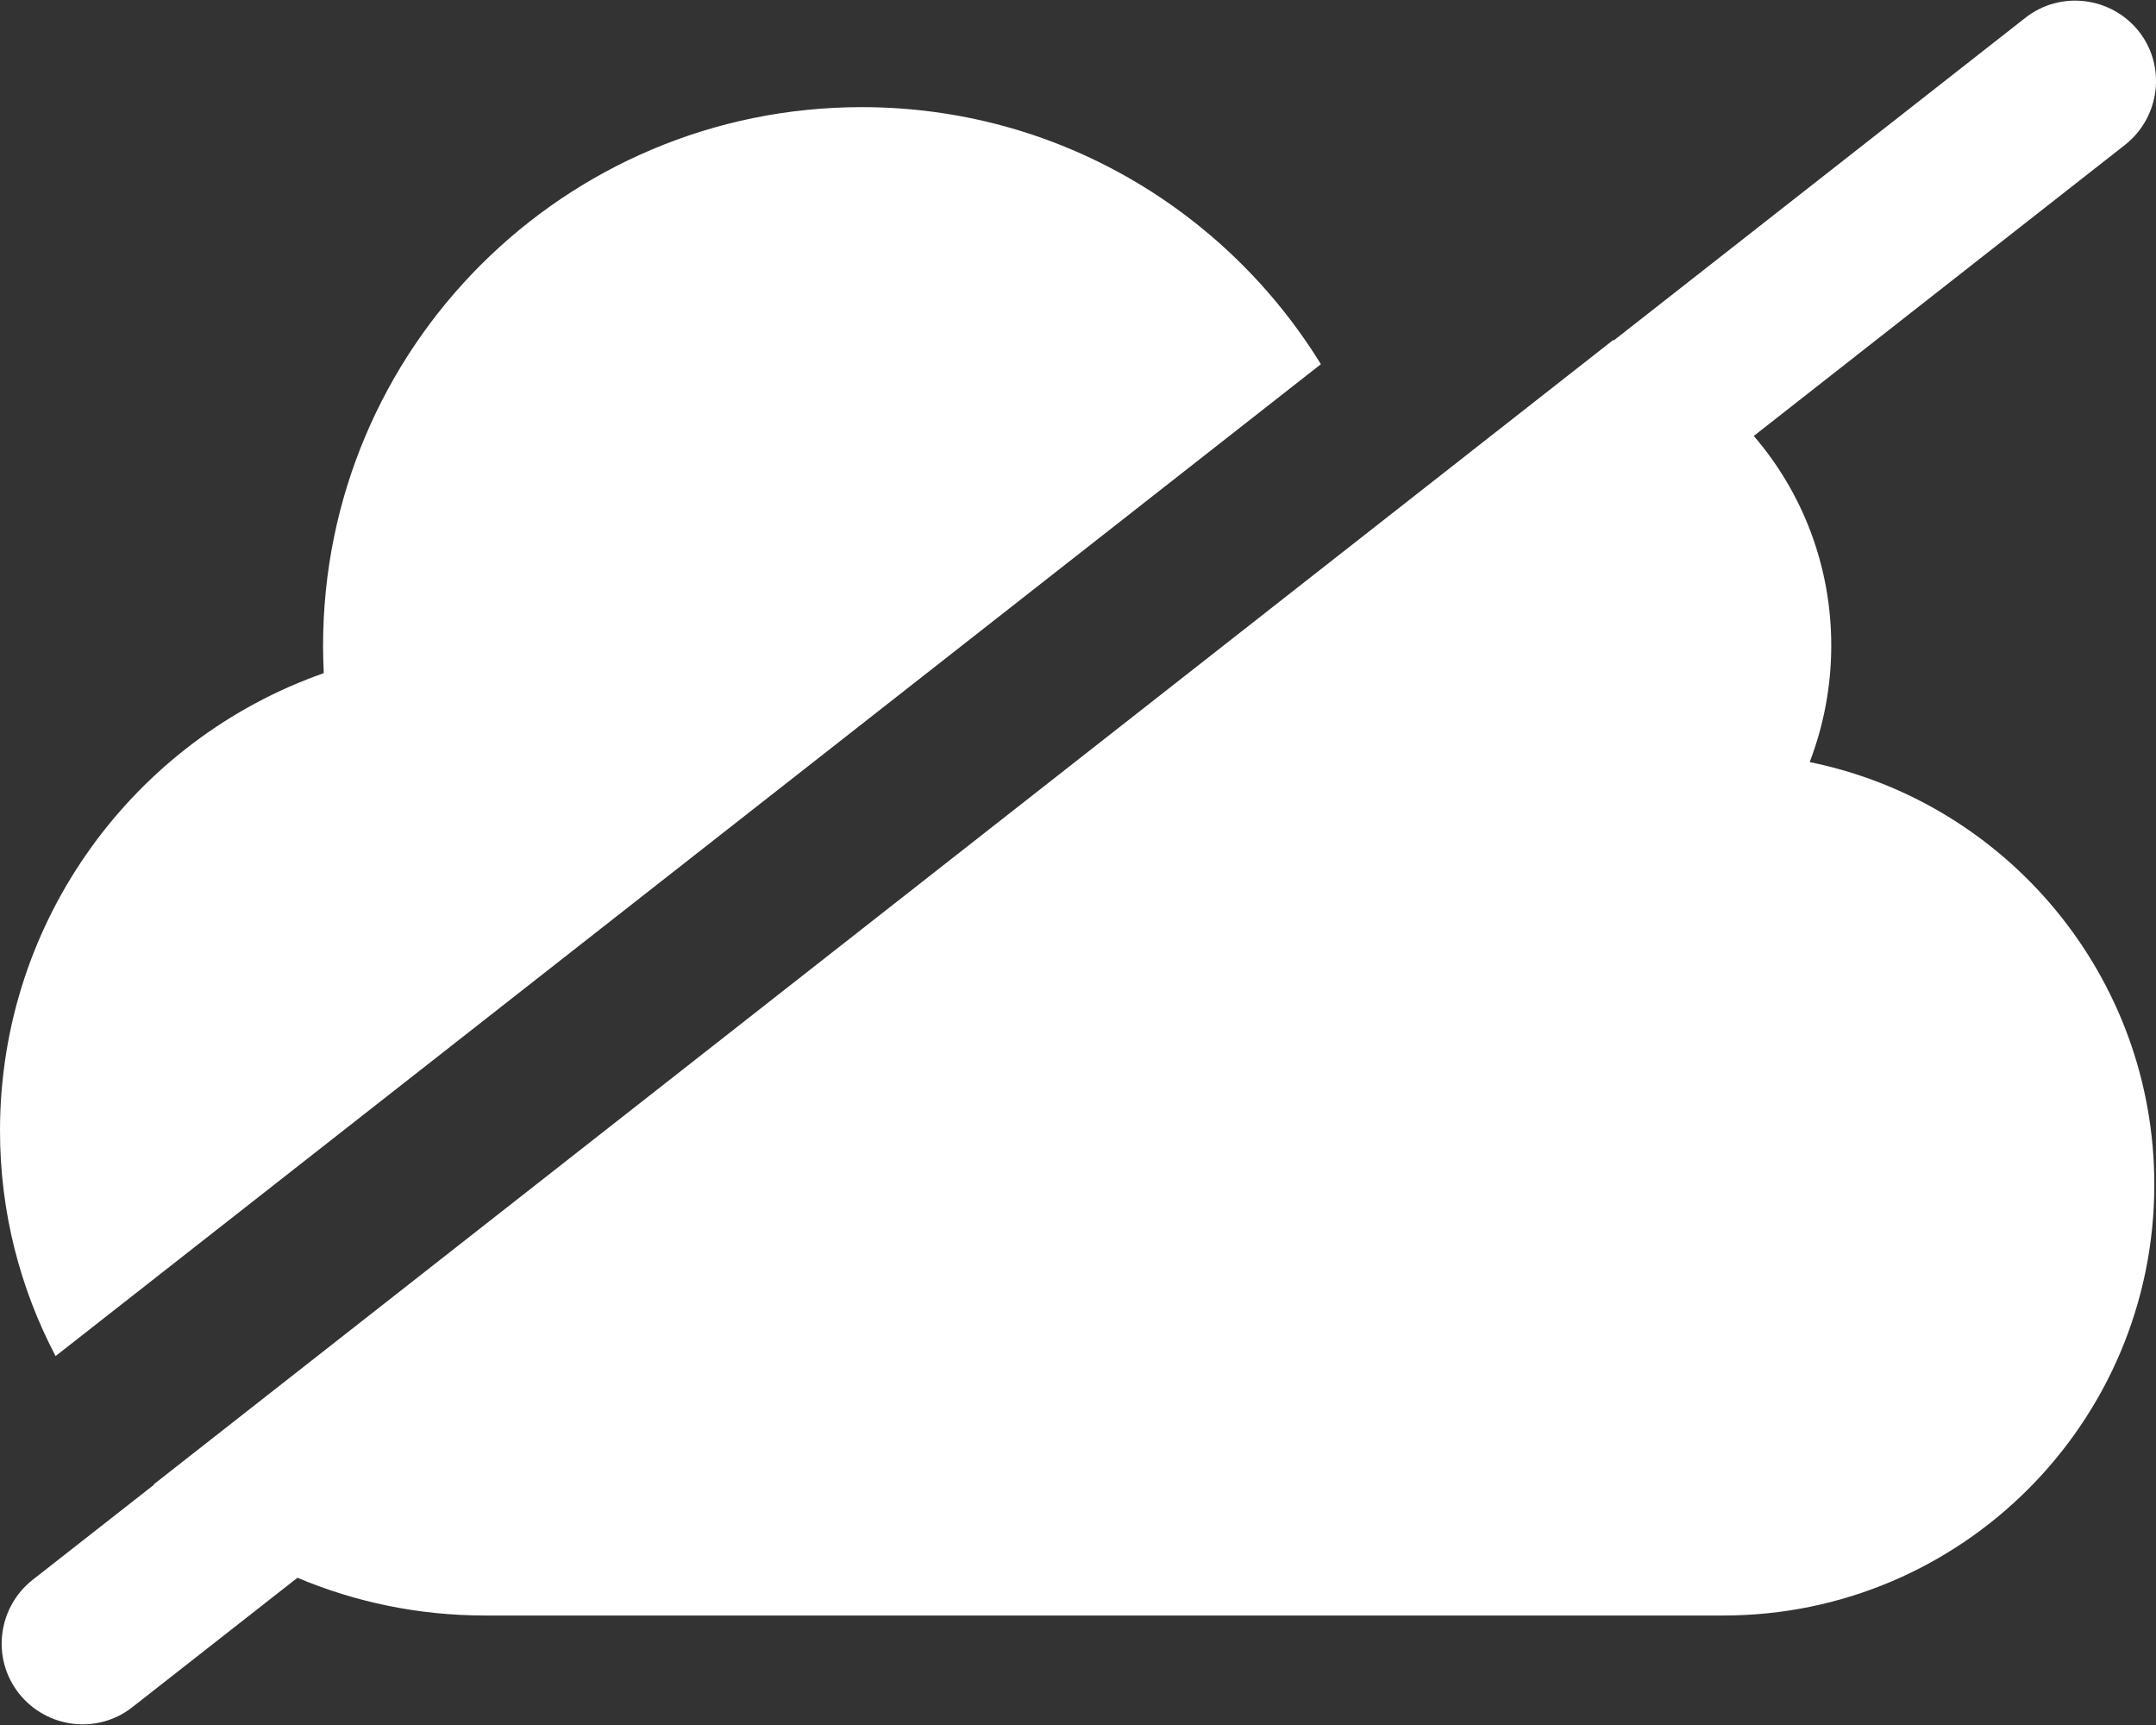
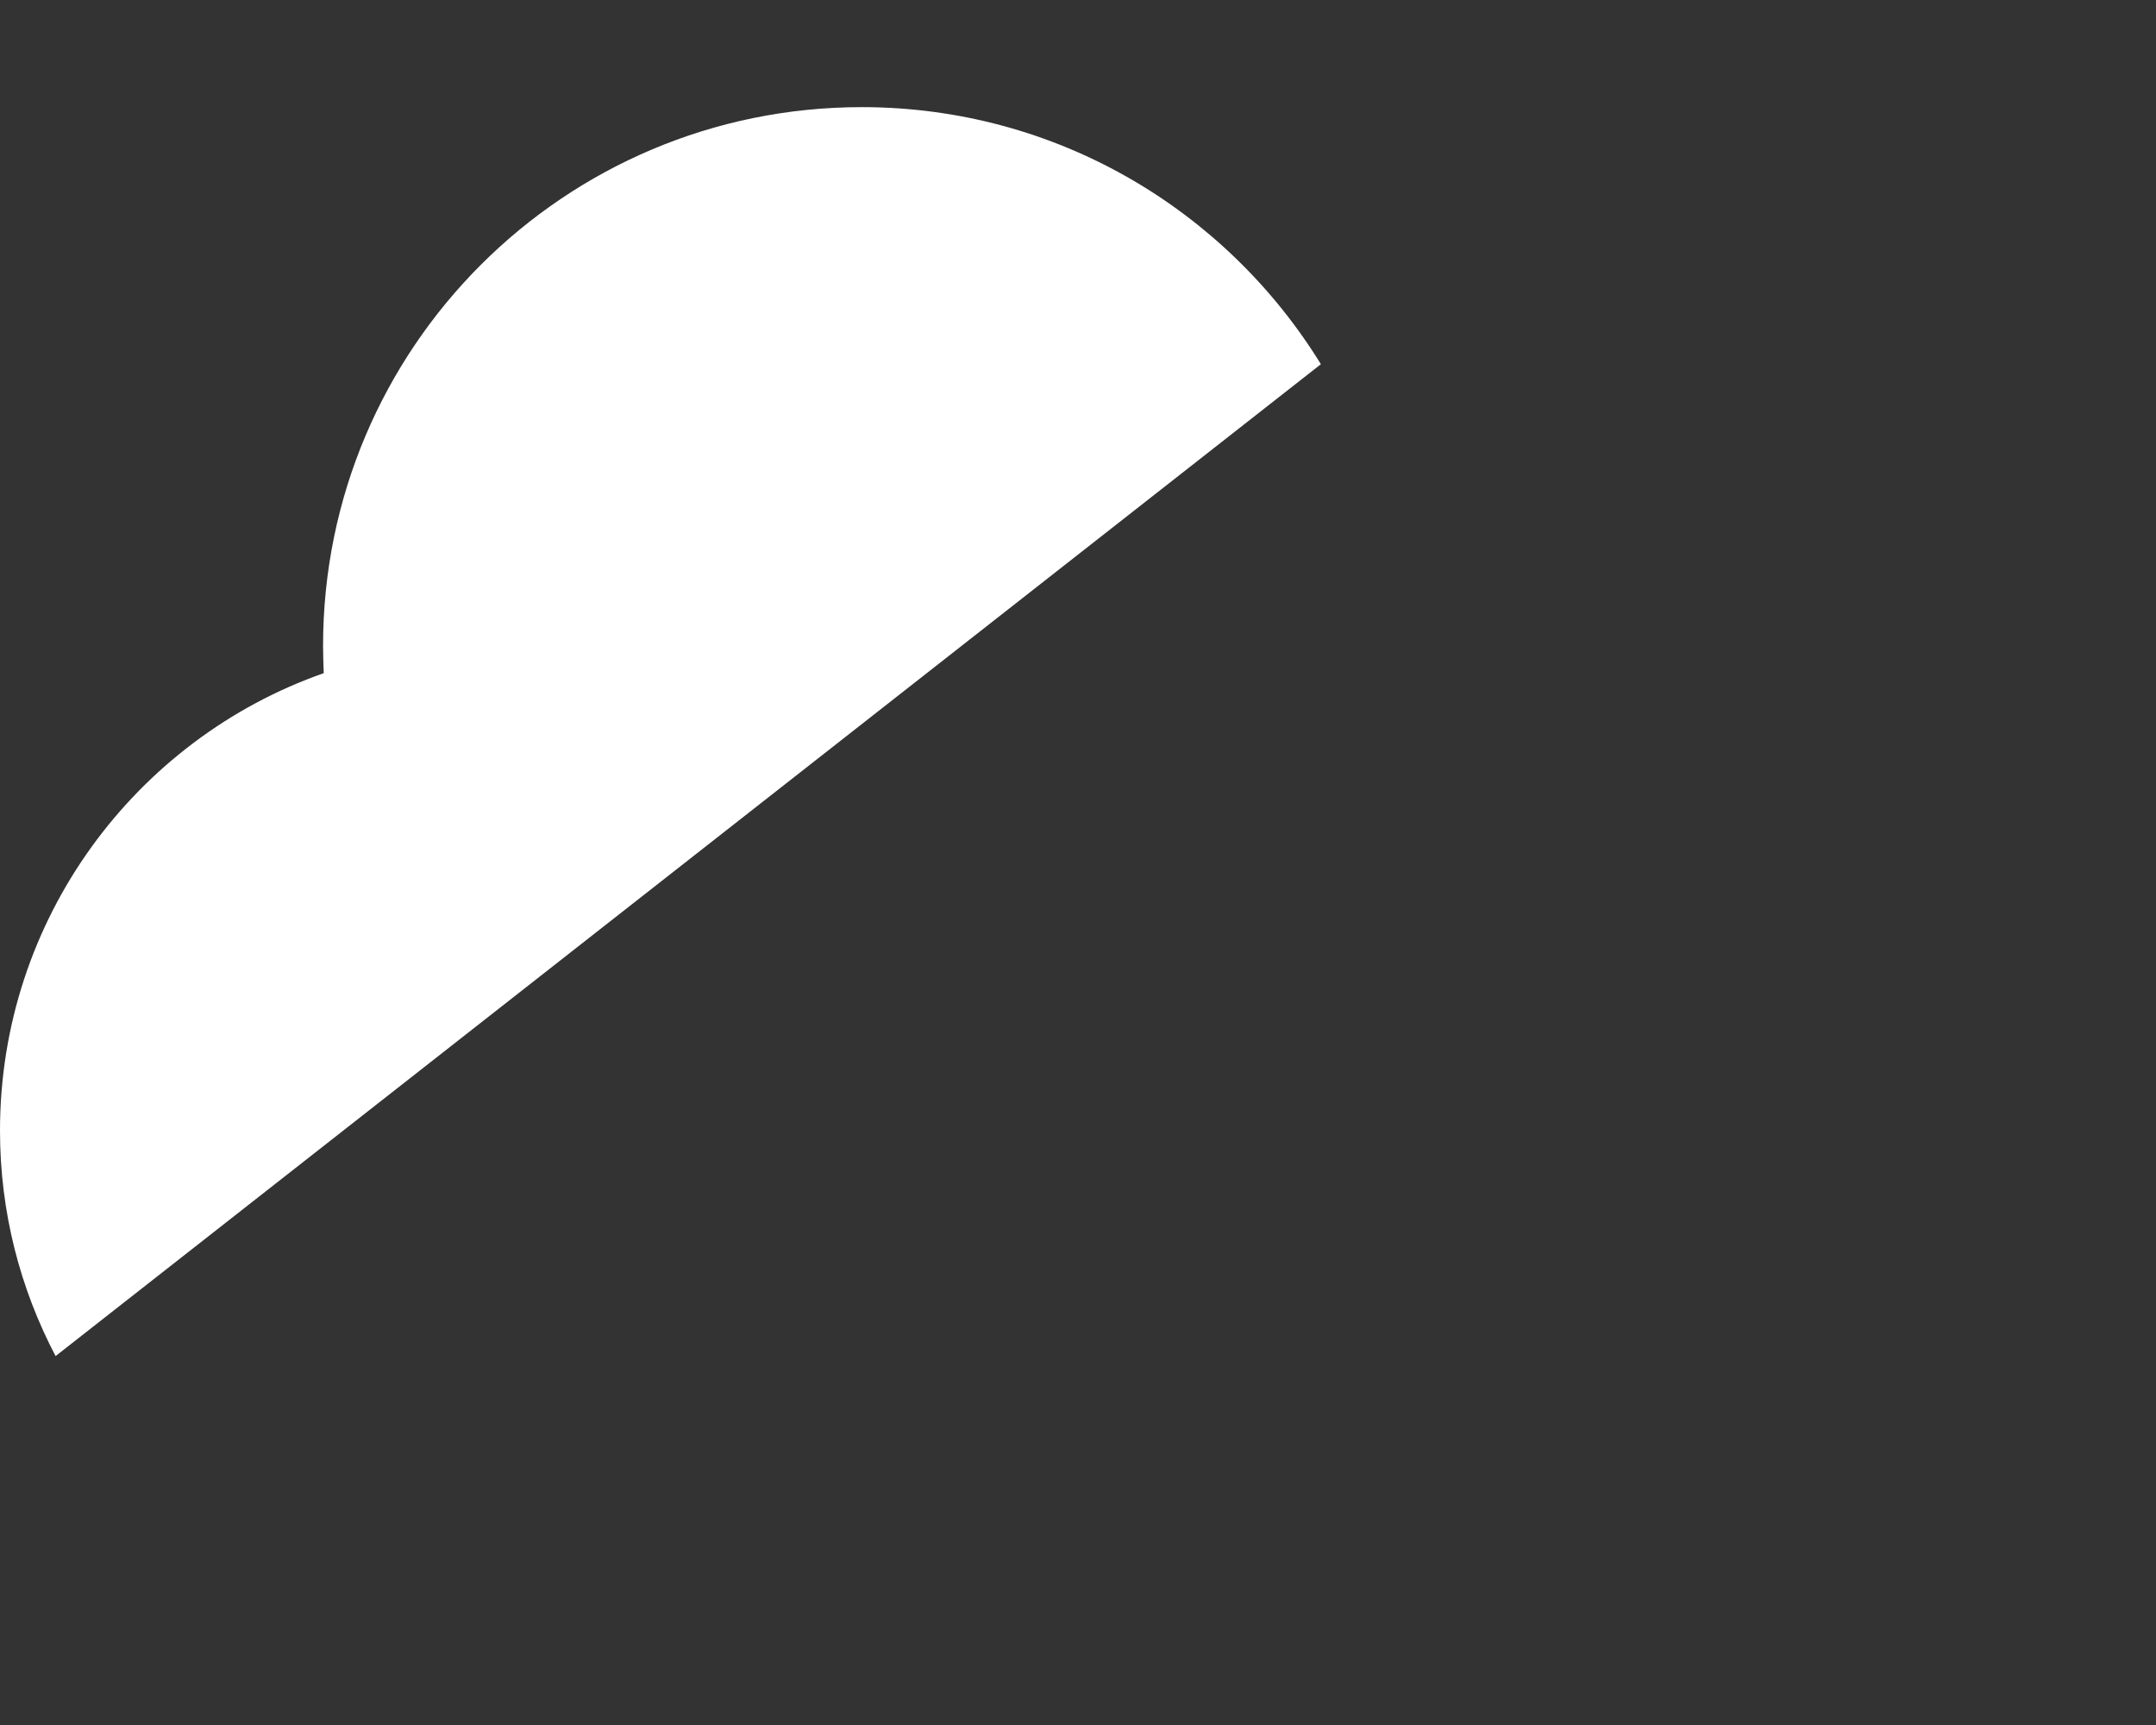
<svg xmlns="http://www.w3.org/2000/svg" version="1.1" id="Layer_1" x="0px" y="0px" viewBox="0 0 640 512" style="enable-background:new 0 0 640 512;" xml:space="preserve">
  <rect x="0" y="0" width="640" height="512" fill="#333333" stroke="none" />
  <style type="text/css">
	.st0{fill:#FFFFFF;}
</style>
  <g>
    <path class="st0" d="M392.1,108.1c-28.2-45.8-78.6-76.3-136.3-76.3c-88.3,0-159.9,71.5-159.9,159.9c0,2.7,0.1,5.4,0.2,8.1   C40.2,219.4,0,272.8,0,335.6c0,24.2,6,46.9,16.5,66.9L392.1,108.1z" />
-     <path class="st0" d="M537.2,226.2c4.1-10.7,6.4-22.4,6.4-34.6c0-23.7-8.6-45.5-23-62.2l110.2-86.4c10.4-8.2,12.3-23.3,4.1-33.7   C626.7-1,611.6-2.9,601.2,5.3L479.1,101c-0.1,0-0.1,0-0.2-0.1L45.6,440.6c0,0,0.1,0.1,0.1,0.1l-36,28.2   c-10.4,8.2-12.3,23.3-4.1,33.7c8.2,10.4,23.3,12.3,33.7,4.1l49-38.4c17.1,7.2,35.9,11.2,55.6,11.2h367.7   c70.6,0,127.9-57.3,127.9-127.9C639.5,289.7,595.5,238,537.2,226.2z" />
  </g>
</svg>